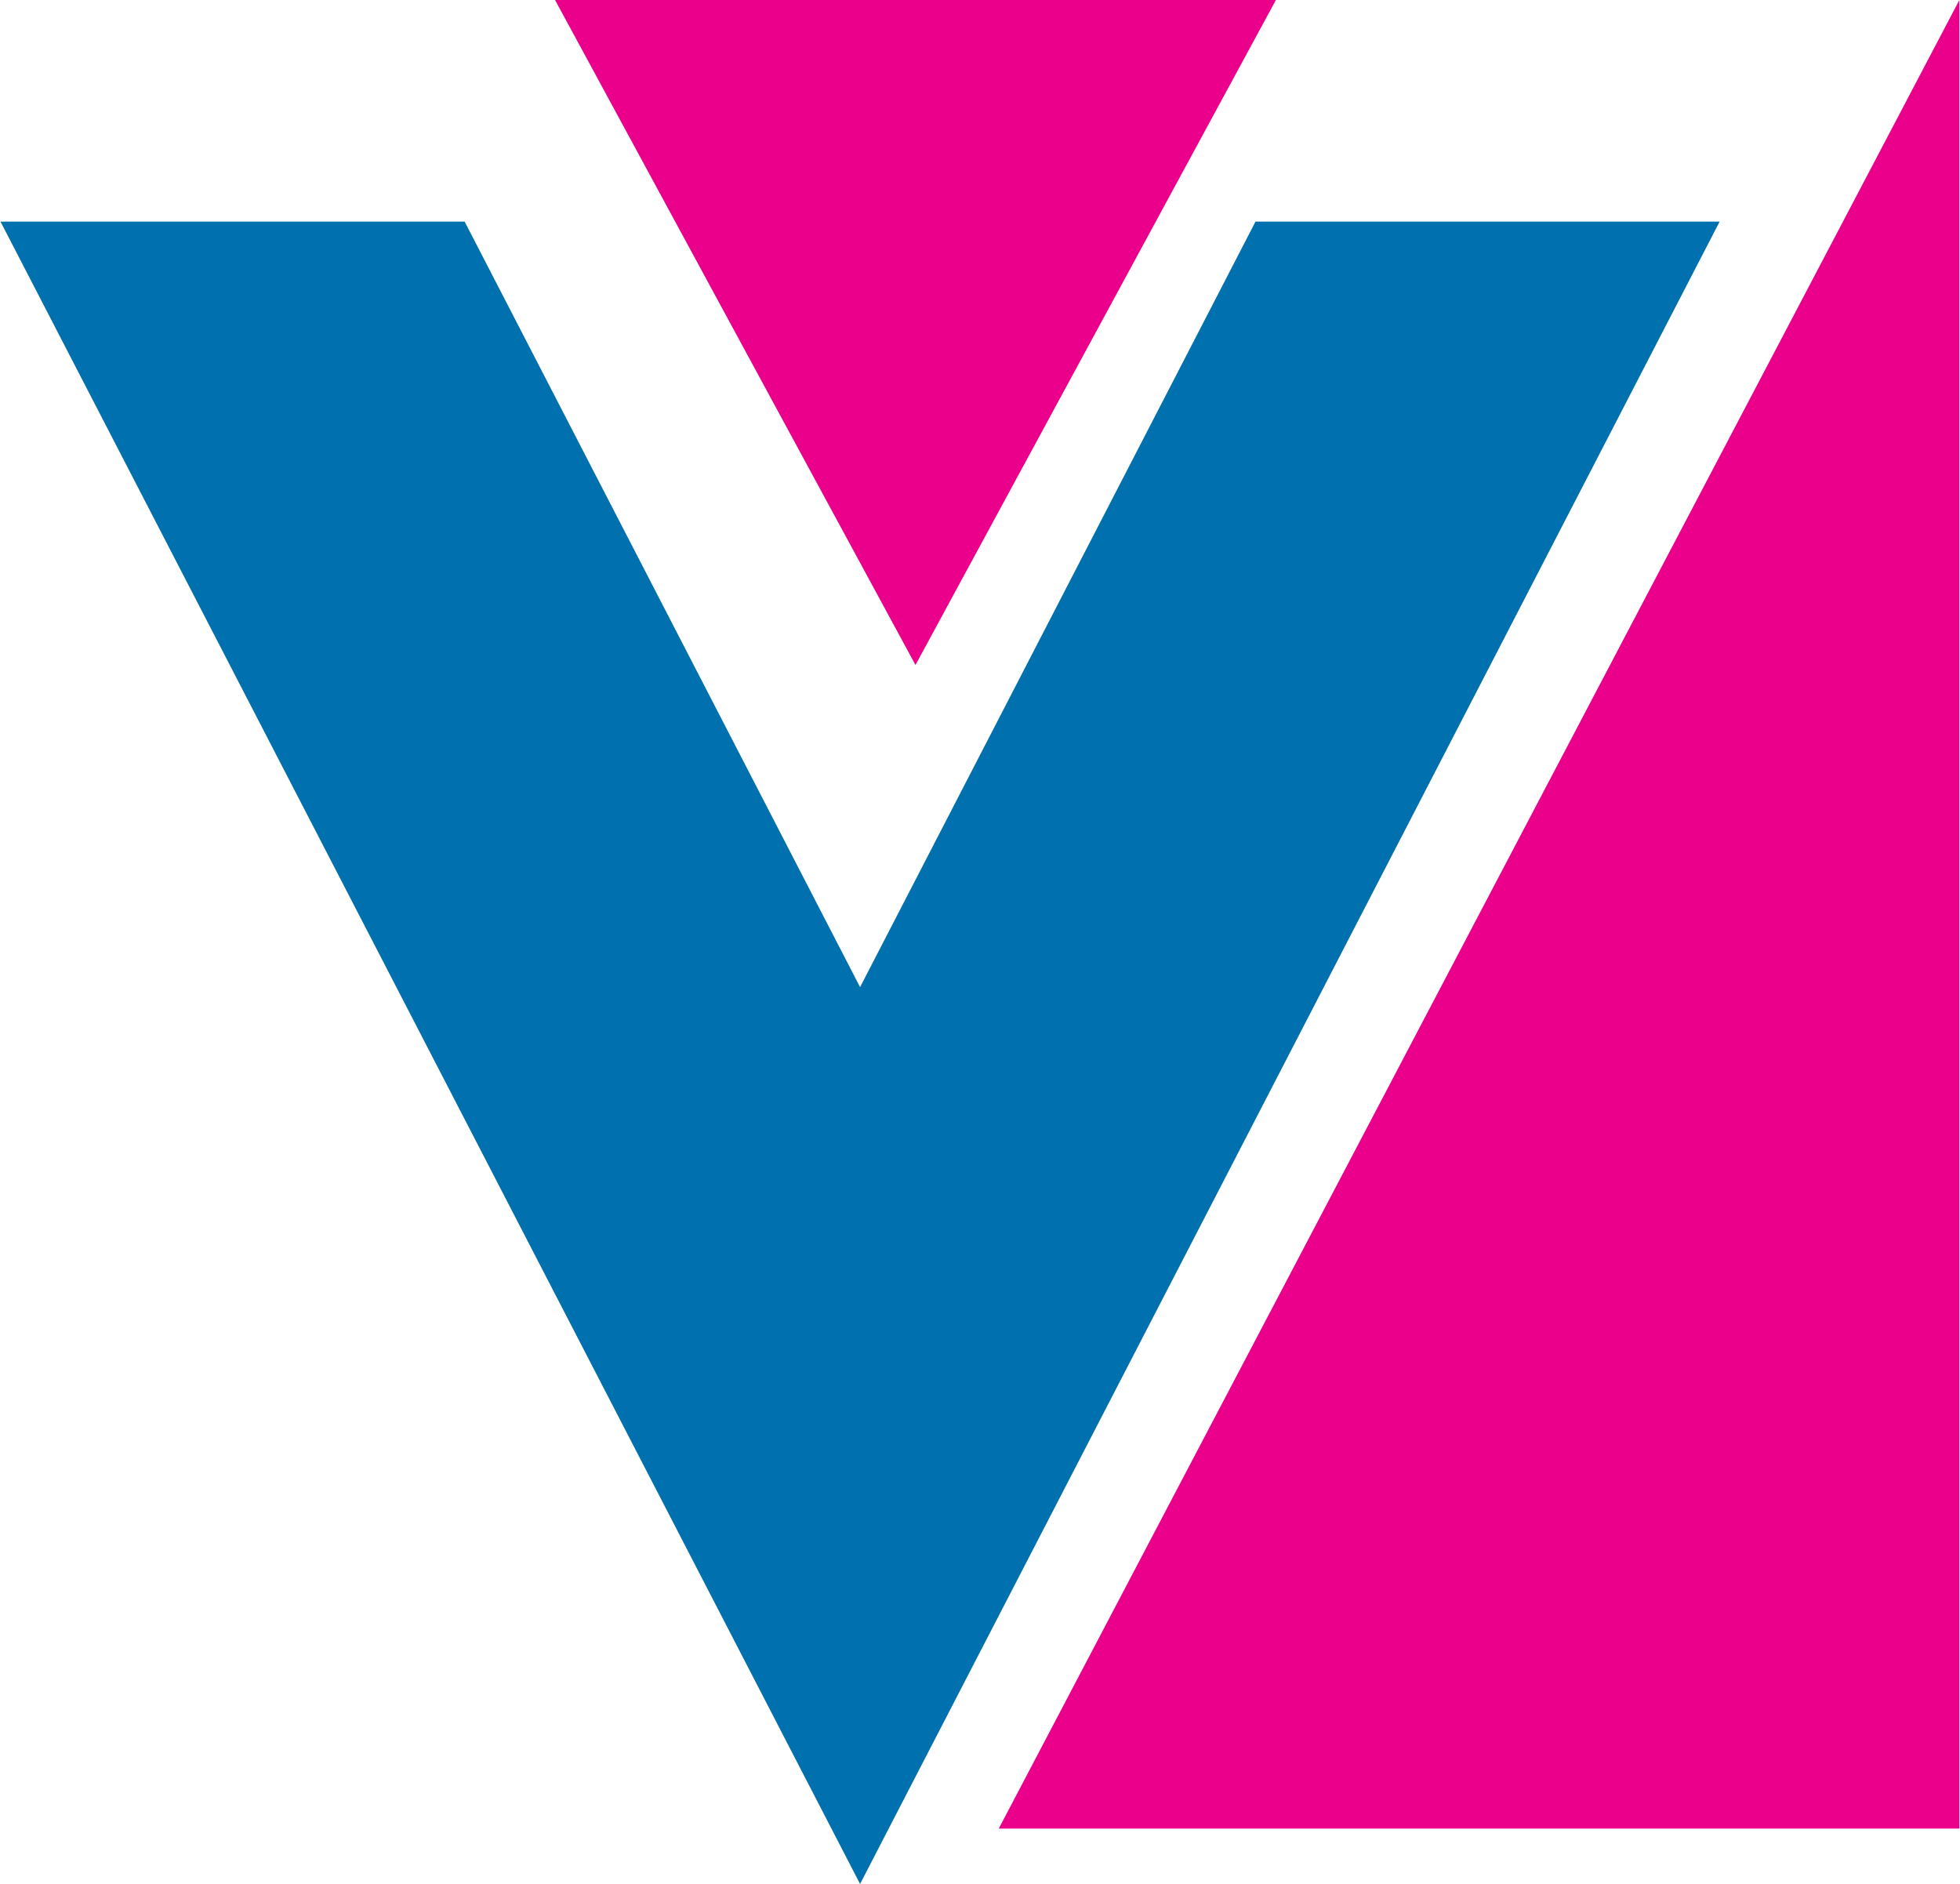
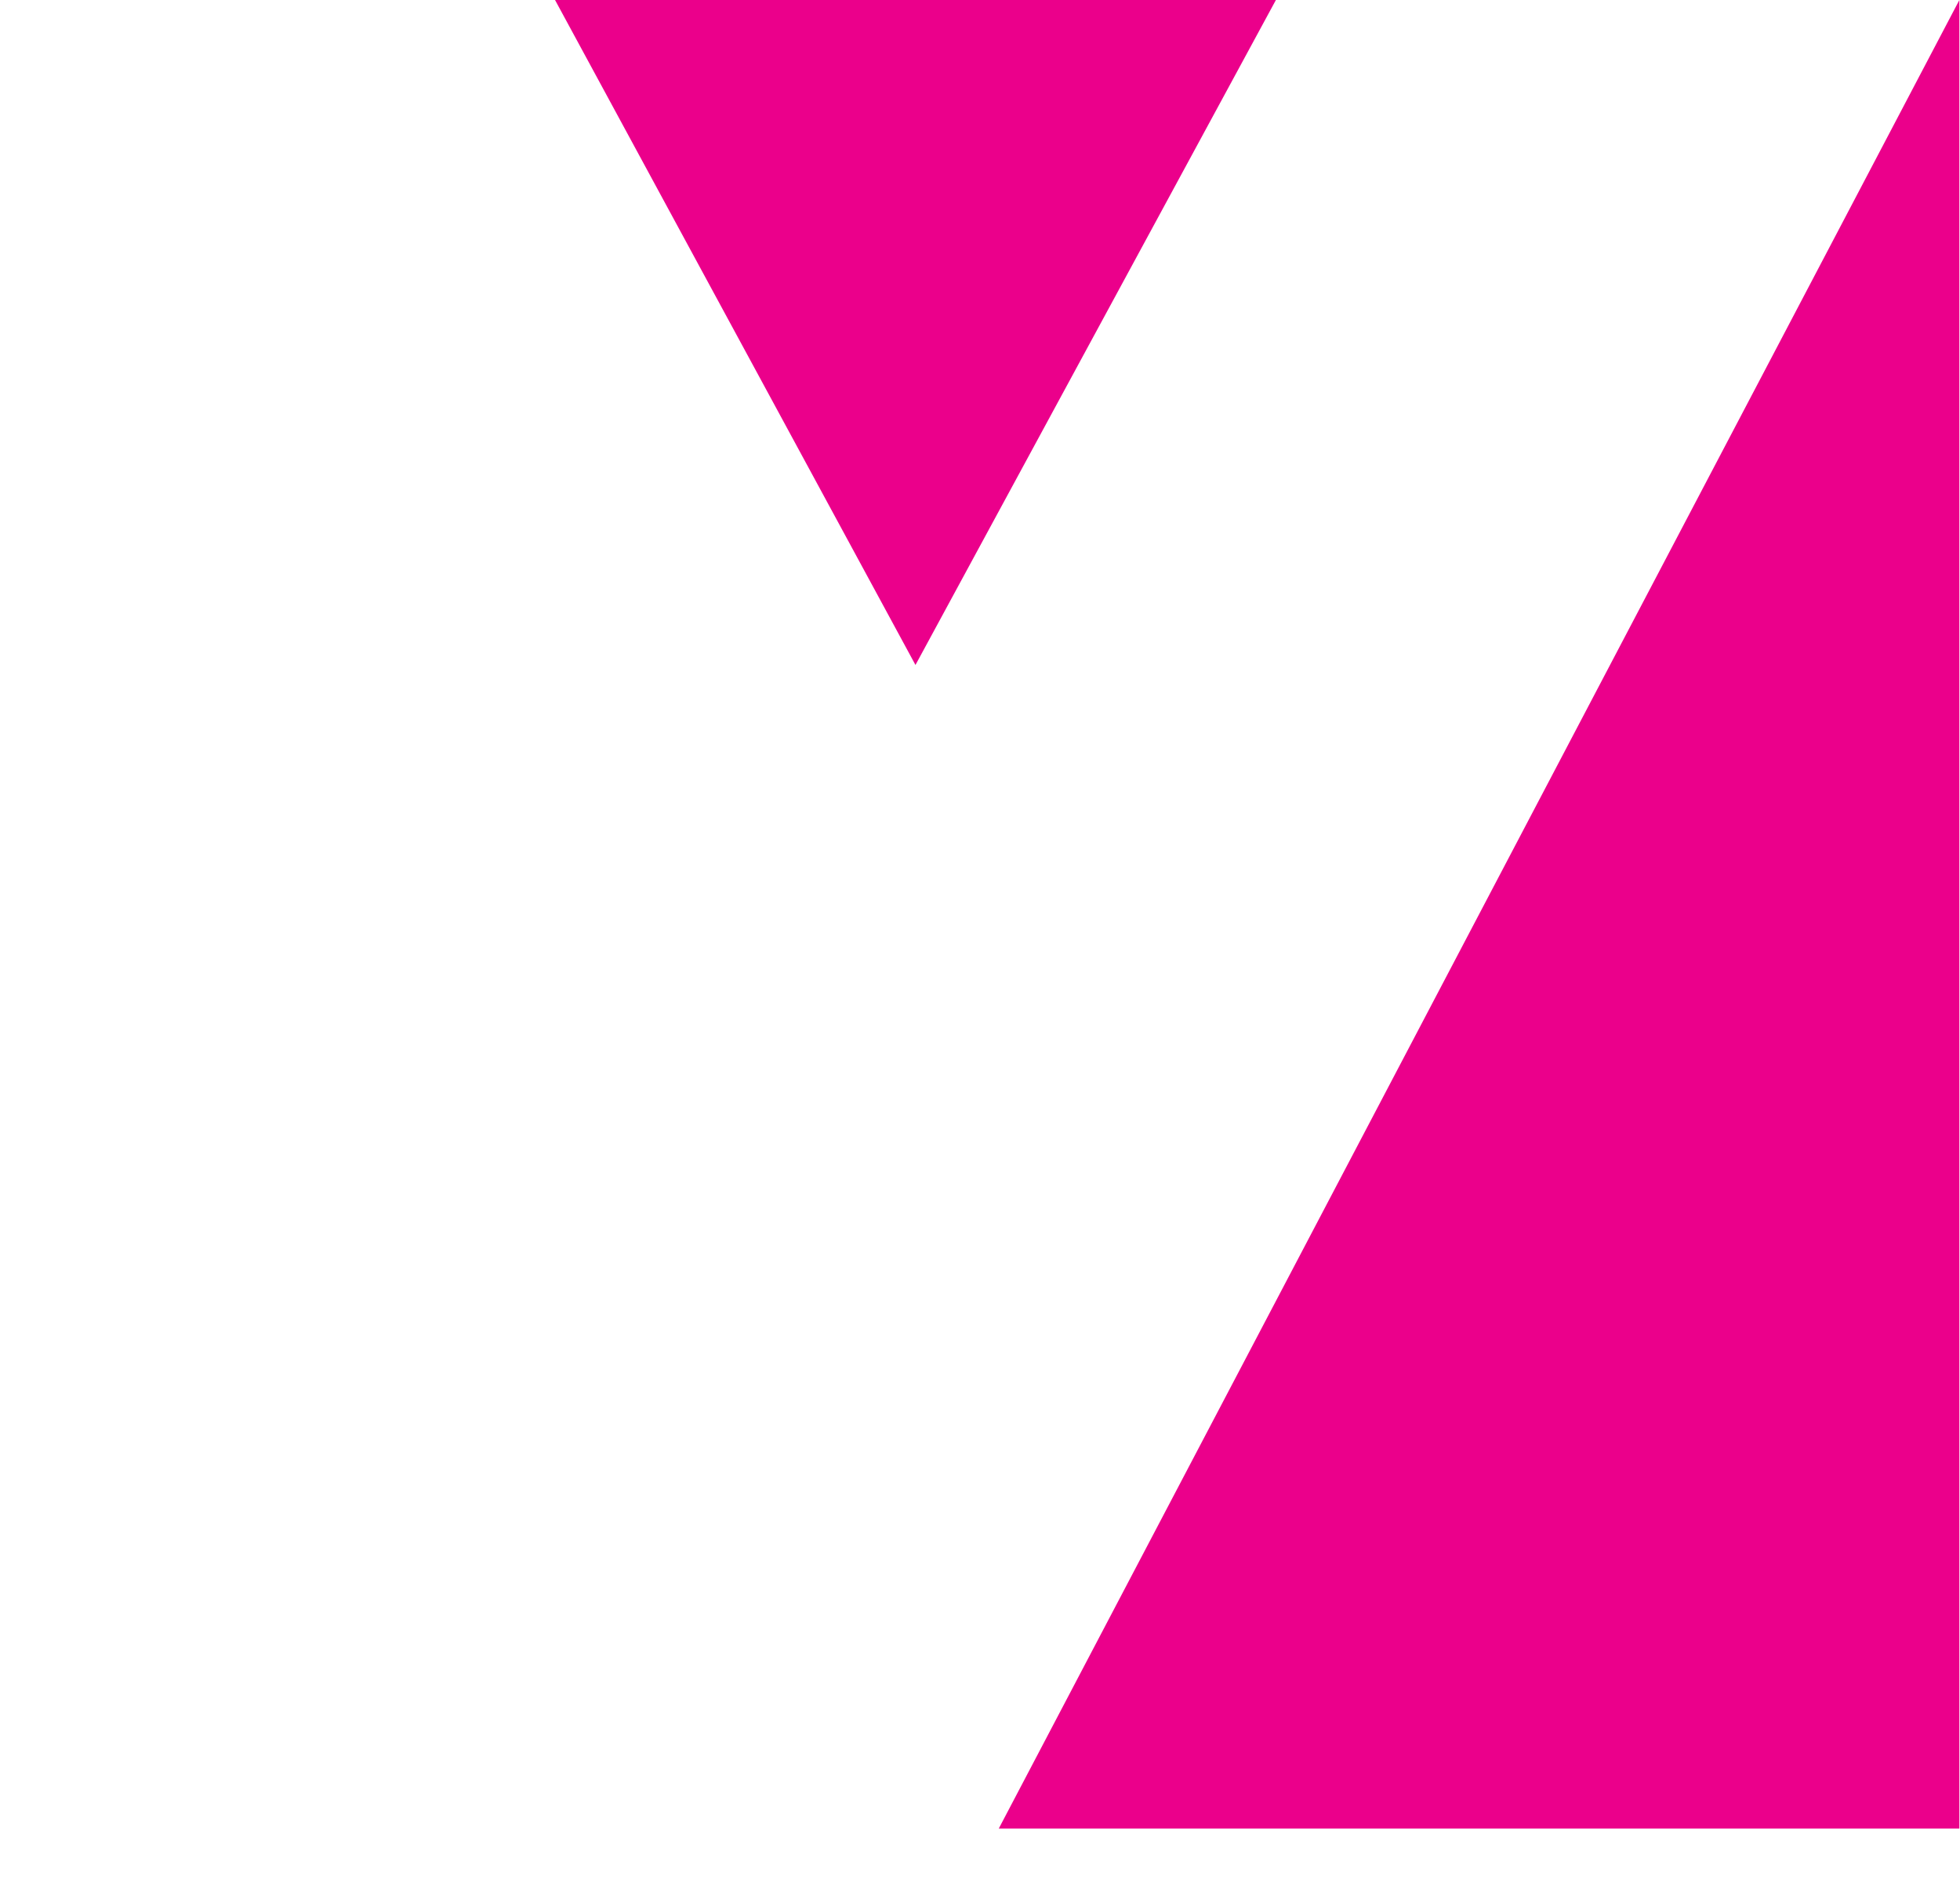
<svg xmlns="http://www.w3.org/2000/svg" version="1.2" viewBox="0 0 1546 1486" width="1546" height="1486">
  <defs>
    <clipPath clipPathUnits="userSpaceOnUse" id="cp1">
-       <path d="m6818.07 3.52v1472.46h-6817.67v-1472.46z" />
+       <path d="m6818.07 3.52v1472.46h-6817.67v-1472.46" />
    </clipPath>
    <clipPath clipPathUnits="userSpaceOnUse" id="cp2">
-       <path d="m6818.07 3.52v1472.46h-6817.67v-1472.46z" />
-     </clipPath>
+       </clipPath>
  </defs>
  <style>.a{fill:#0070ae}.b{fill:#eb008b}</style>
-   <path fill-rule="evenodd" class="a" d="m990.3 174.8l-311.9 603.8-311.9-603.8h-366.1l678 1311.2 678-1311.2z" />
  <path fill-rule="evenodd" class="b" d="m437.8 0l284.3 524.5 284.3-524.5zm1107.7 0l-757.7 1442.3h757.7z" />
  <g clip-path="url(#cp1)" />
  <g clip-path="url(#cp2)" />
</svg>